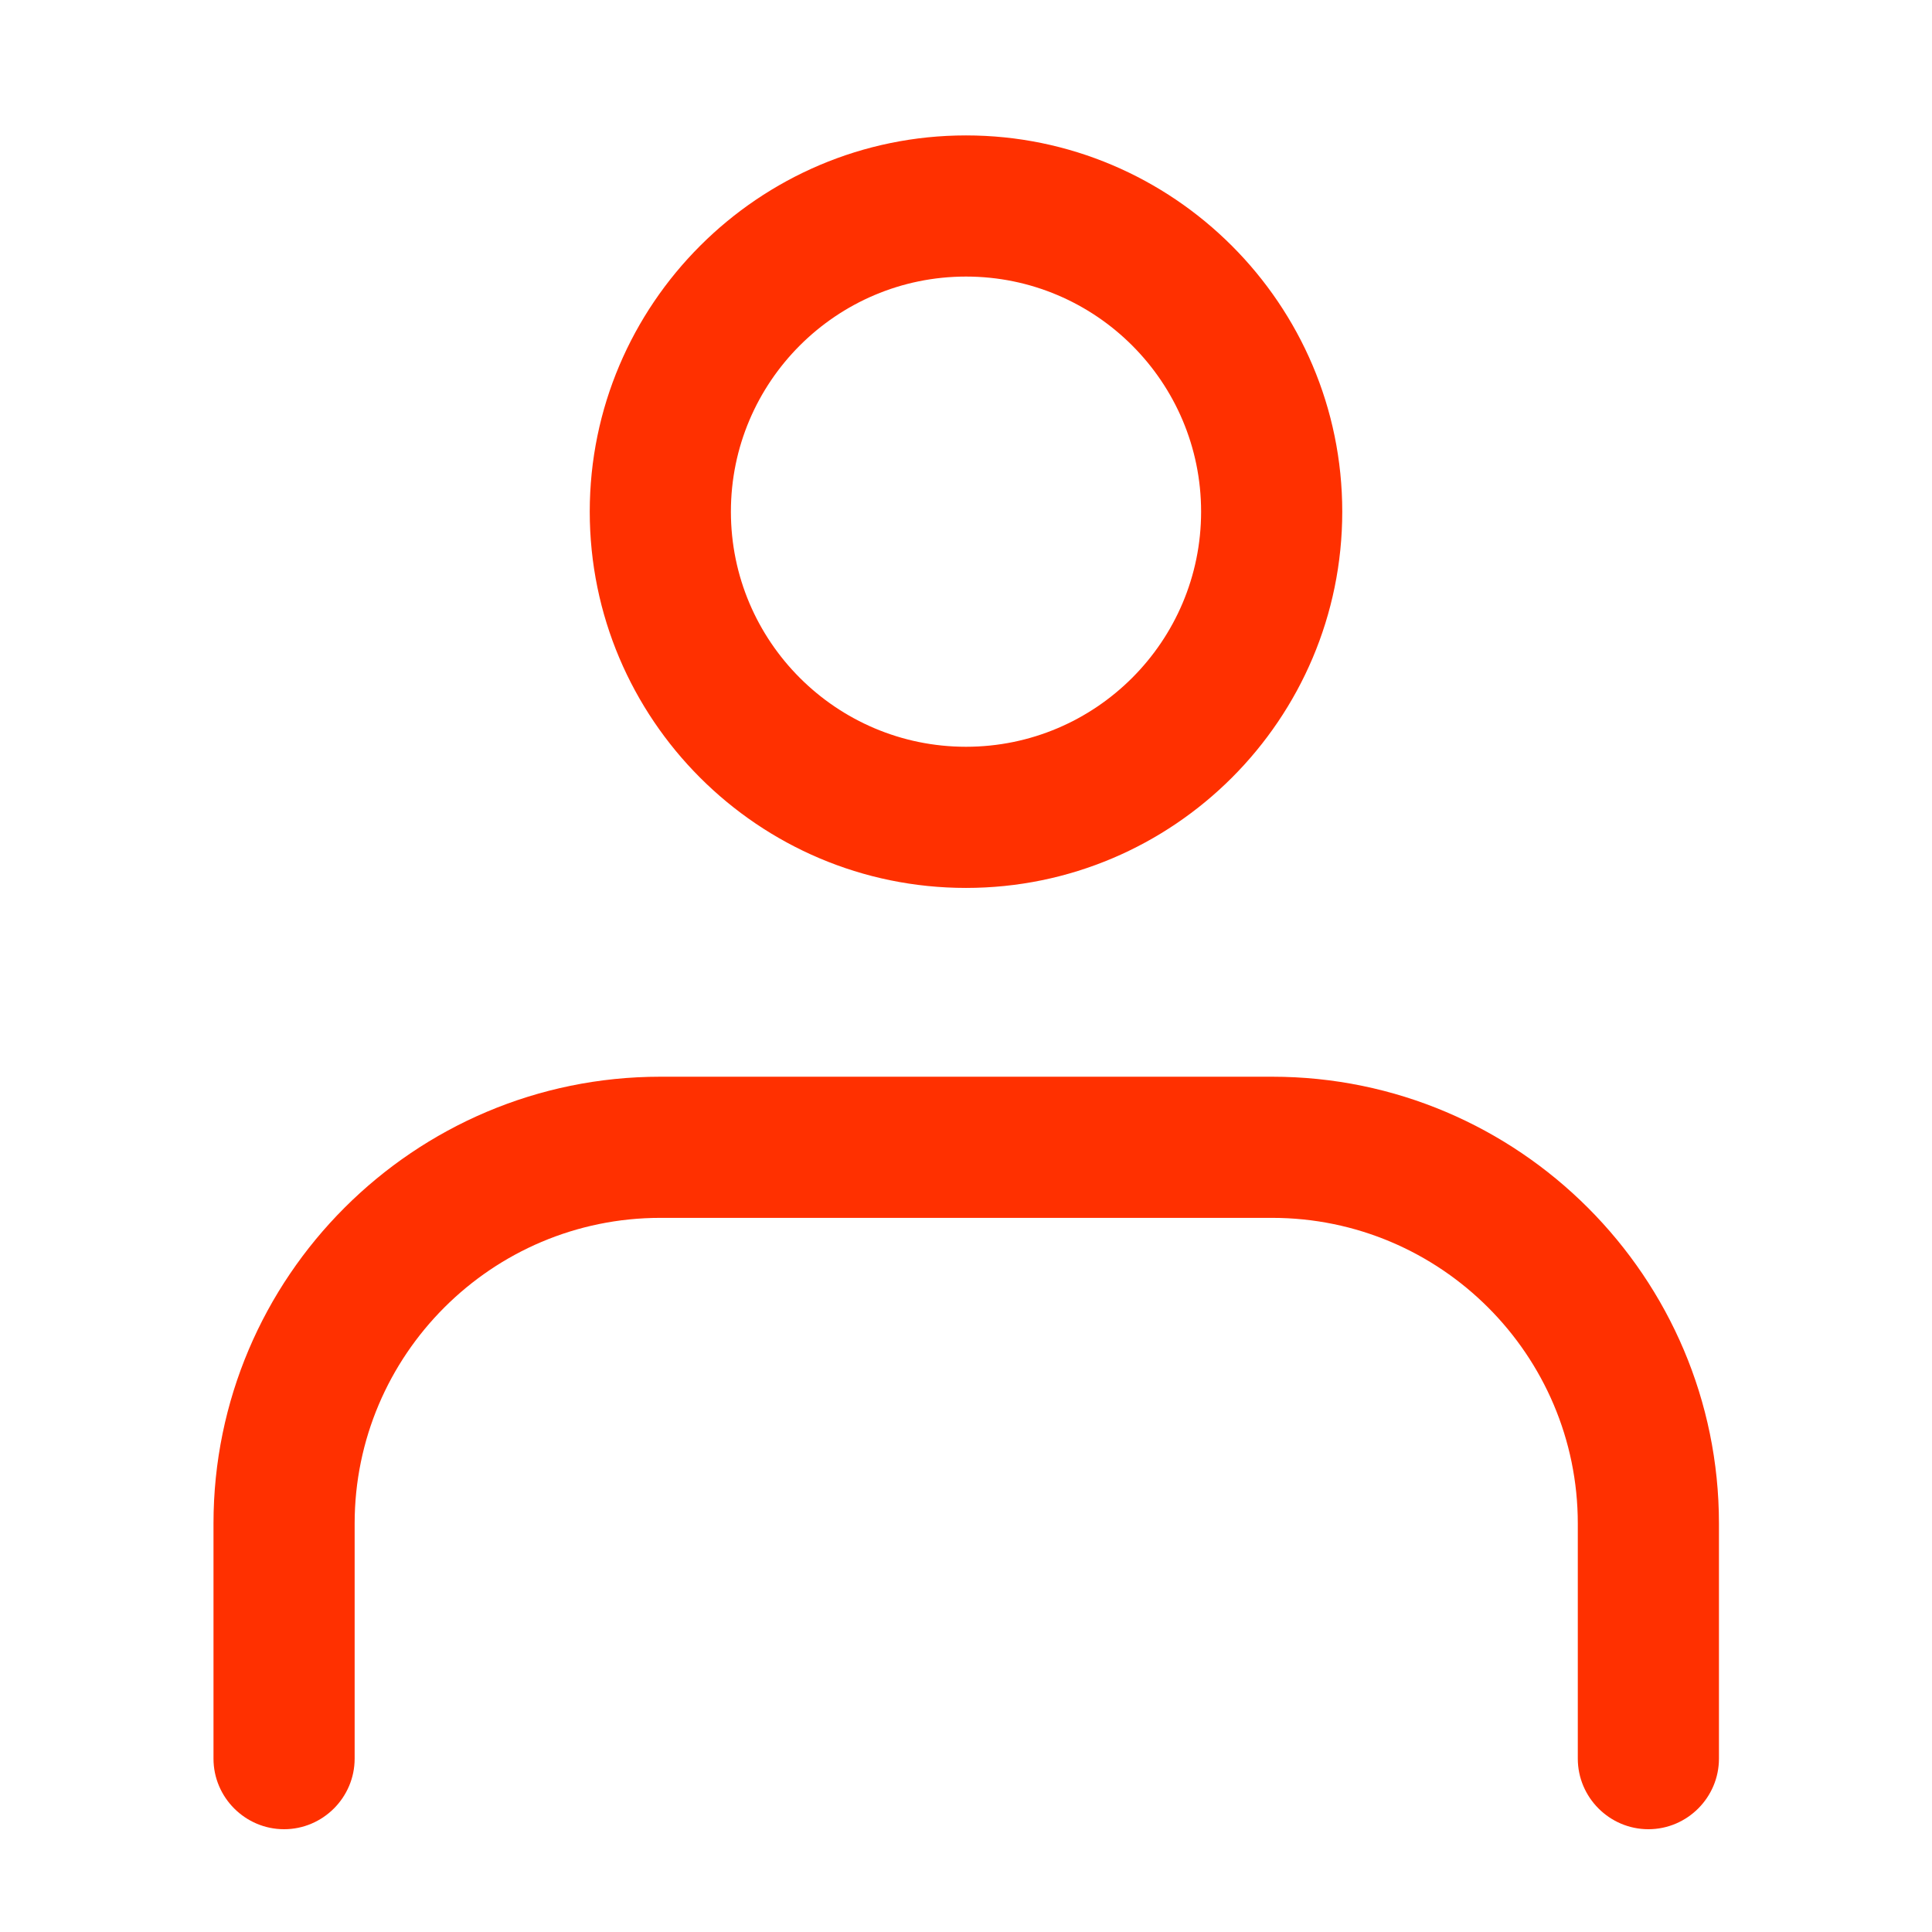
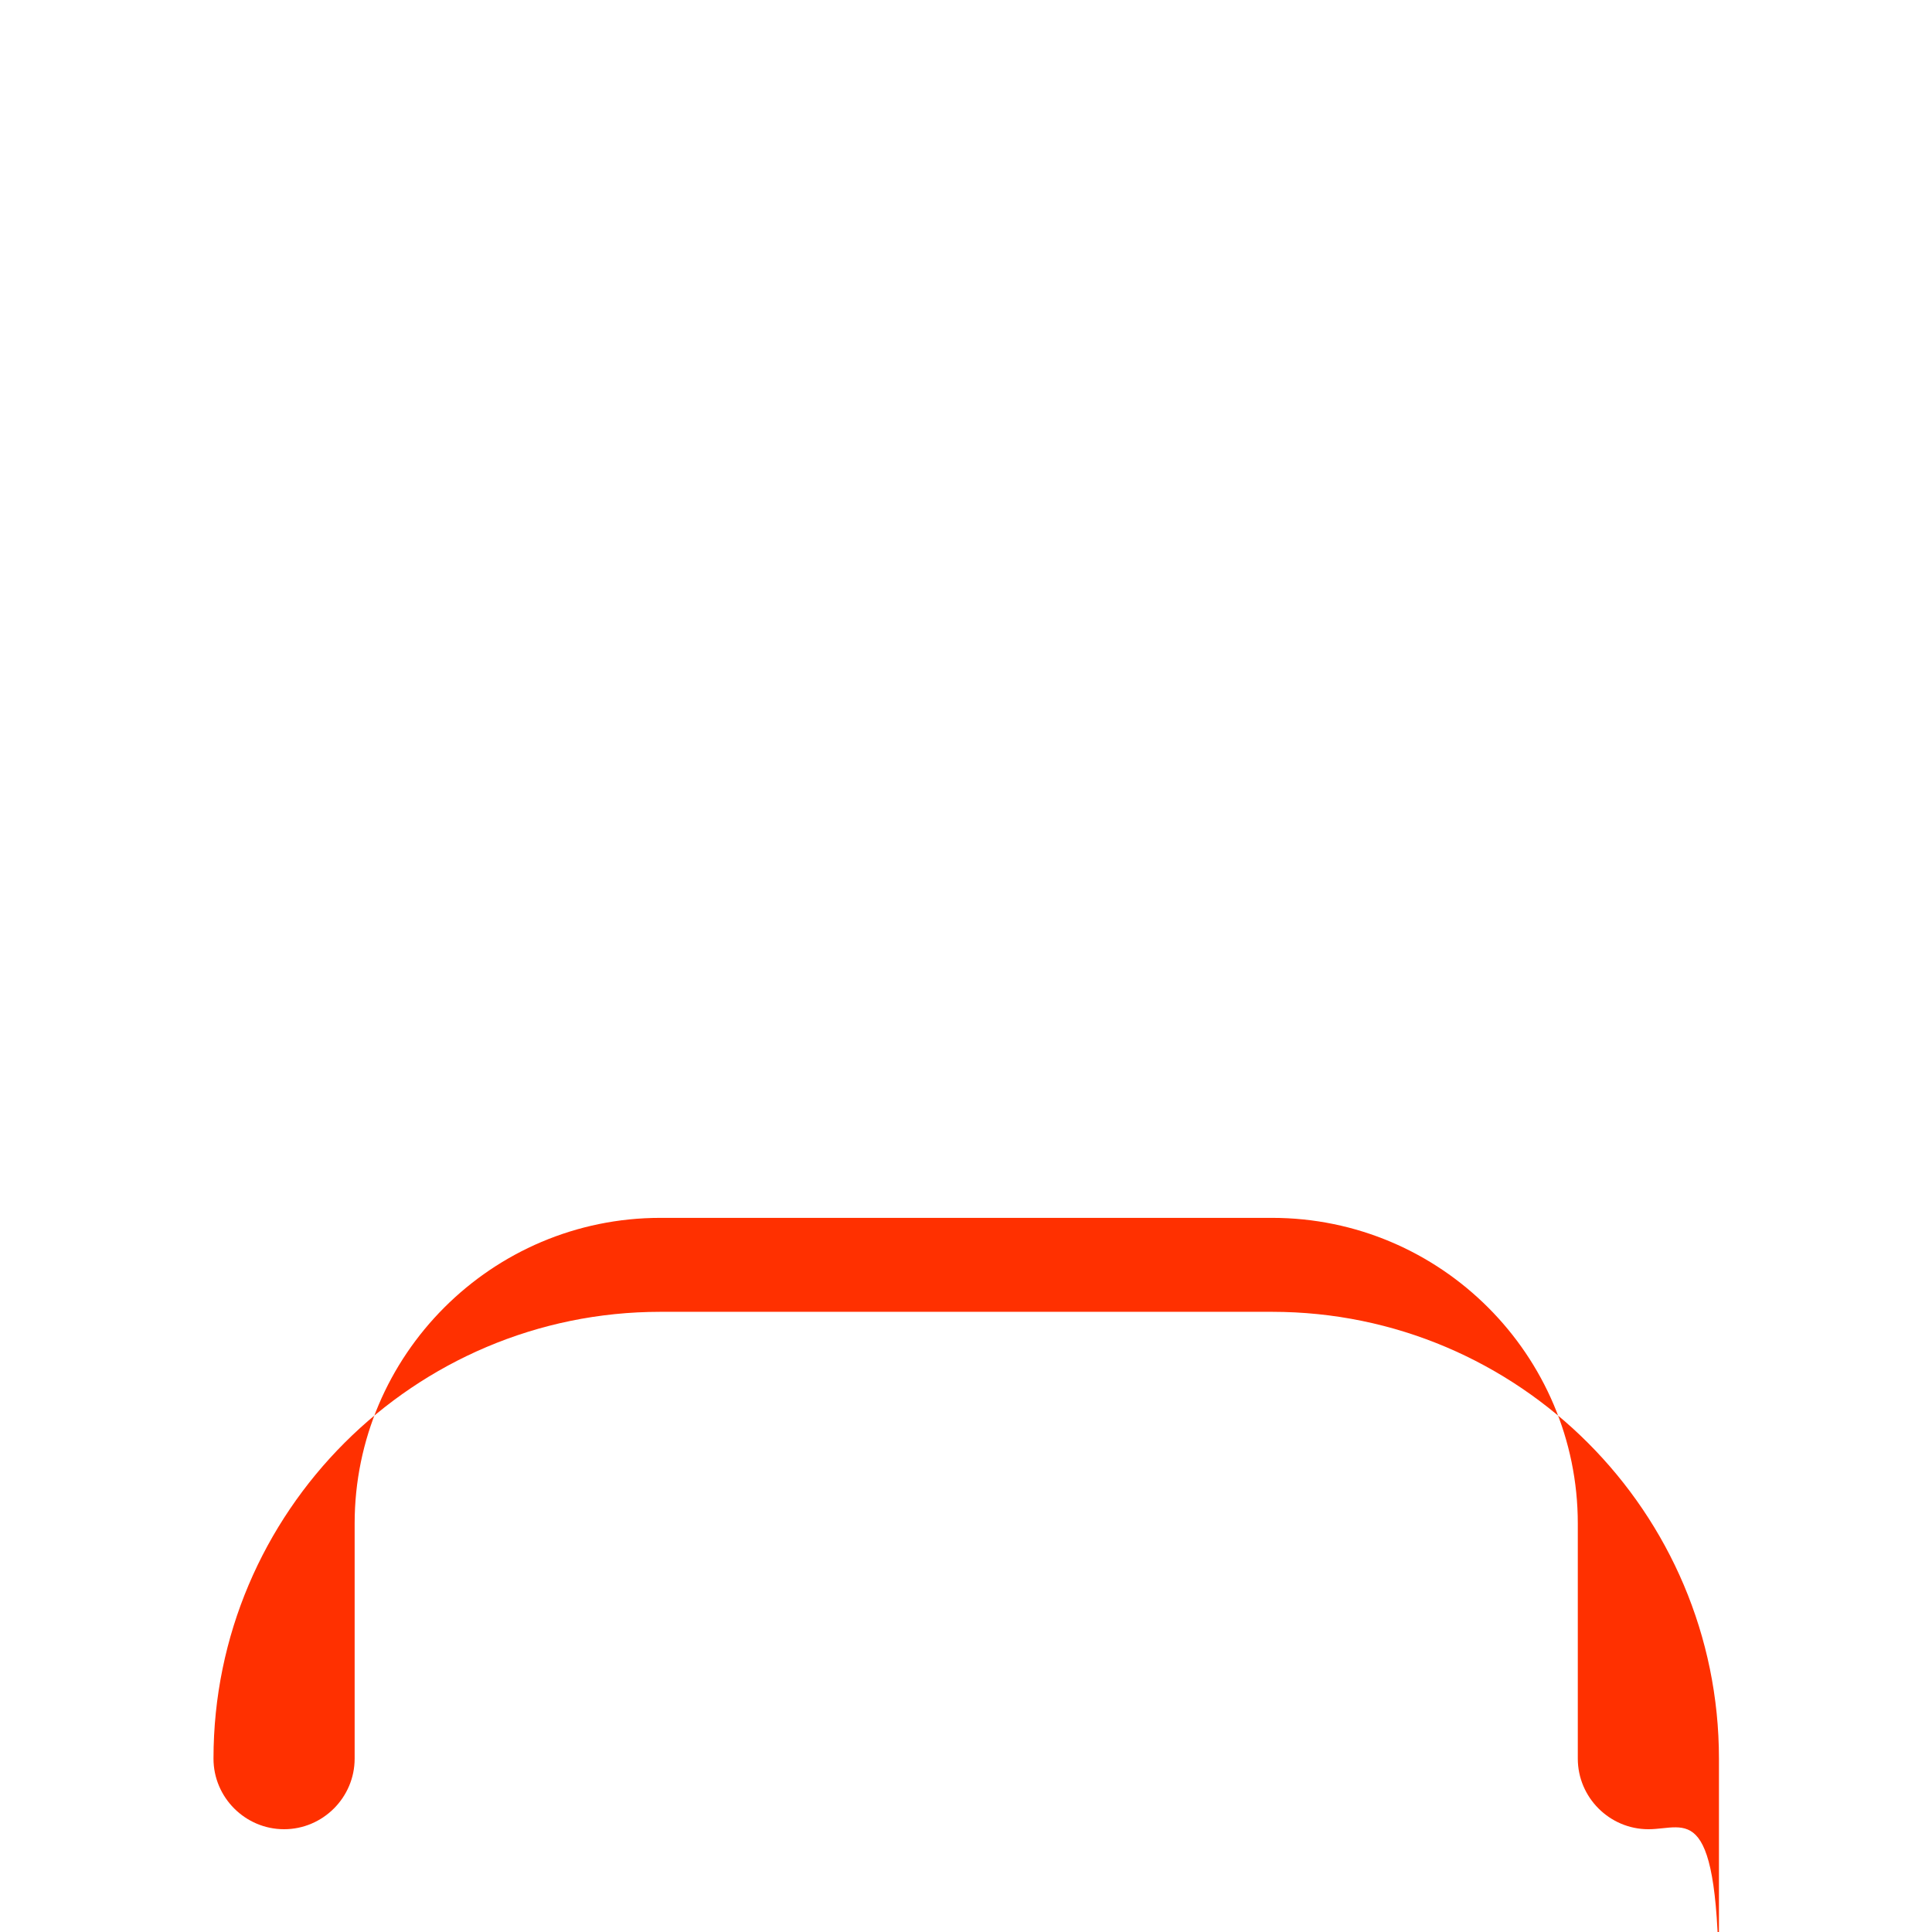
<svg xmlns="http://www.w3.org/2000/svg" version="1.1" id="_x31__x2C_5" x="0px" y="0px" viewBox="0 0 438 438" style="enable-background:new 0 0 438 438;" xml:space="preserve">
  <style type="text/css">
	.st0{fill:#FF3000;}
</style>
-   <path class="st0" d="M219,201.3c-47.1,0-85.3-38.3-85.3-85.3S172,30.7,219,30.7S304.3,69,304.3,116S266.1,201.3,219,201.3z   M219,62.7c-29.4,0-53.3,23.9-53.3,53.3s23.9,53.3,53.3,53.3s53.3-23.9,53.3-53.3S248.4,62.7,219,62.7z" />
-   <path class="st0" d="M373.7,414.7c-8.8,0-16-7.2-16-16v-53.3c0-38.2-31.1-69.3-69.3-69.3H149.7c-38.2,0-69.3,31.1-69.3,69.3v53.3  c0,8.8-7.2,16-16,16s-16-7.2-16-16v-53.3c0-55.9,45.5-101.3,101.3-101.3h138.7c55.9,0,101.3,45.5,101.3,101.3v53.3  C389.7,407.5,382.5,414.7,373.7,414.7z" />
+   <path class="st0" d="M373.7,414.7c-8.8,0-16-7.2-16-16v-53.3c0-38.2-31.1-69.3-69.3-69.3H149.7c-38.2,0-69.3,31.1-69.3,69.3v53.3  c0,8.8-7.2,16-16,16s-16-7.2-16-16c0-55.9,45.5-101.3,101.3-101.3h138.7c55.9,0,101.3,45.5,101.3,101.3v53.3  C389.7,407.5,382.5,414.7,373.7,414.7z" />
</svg>